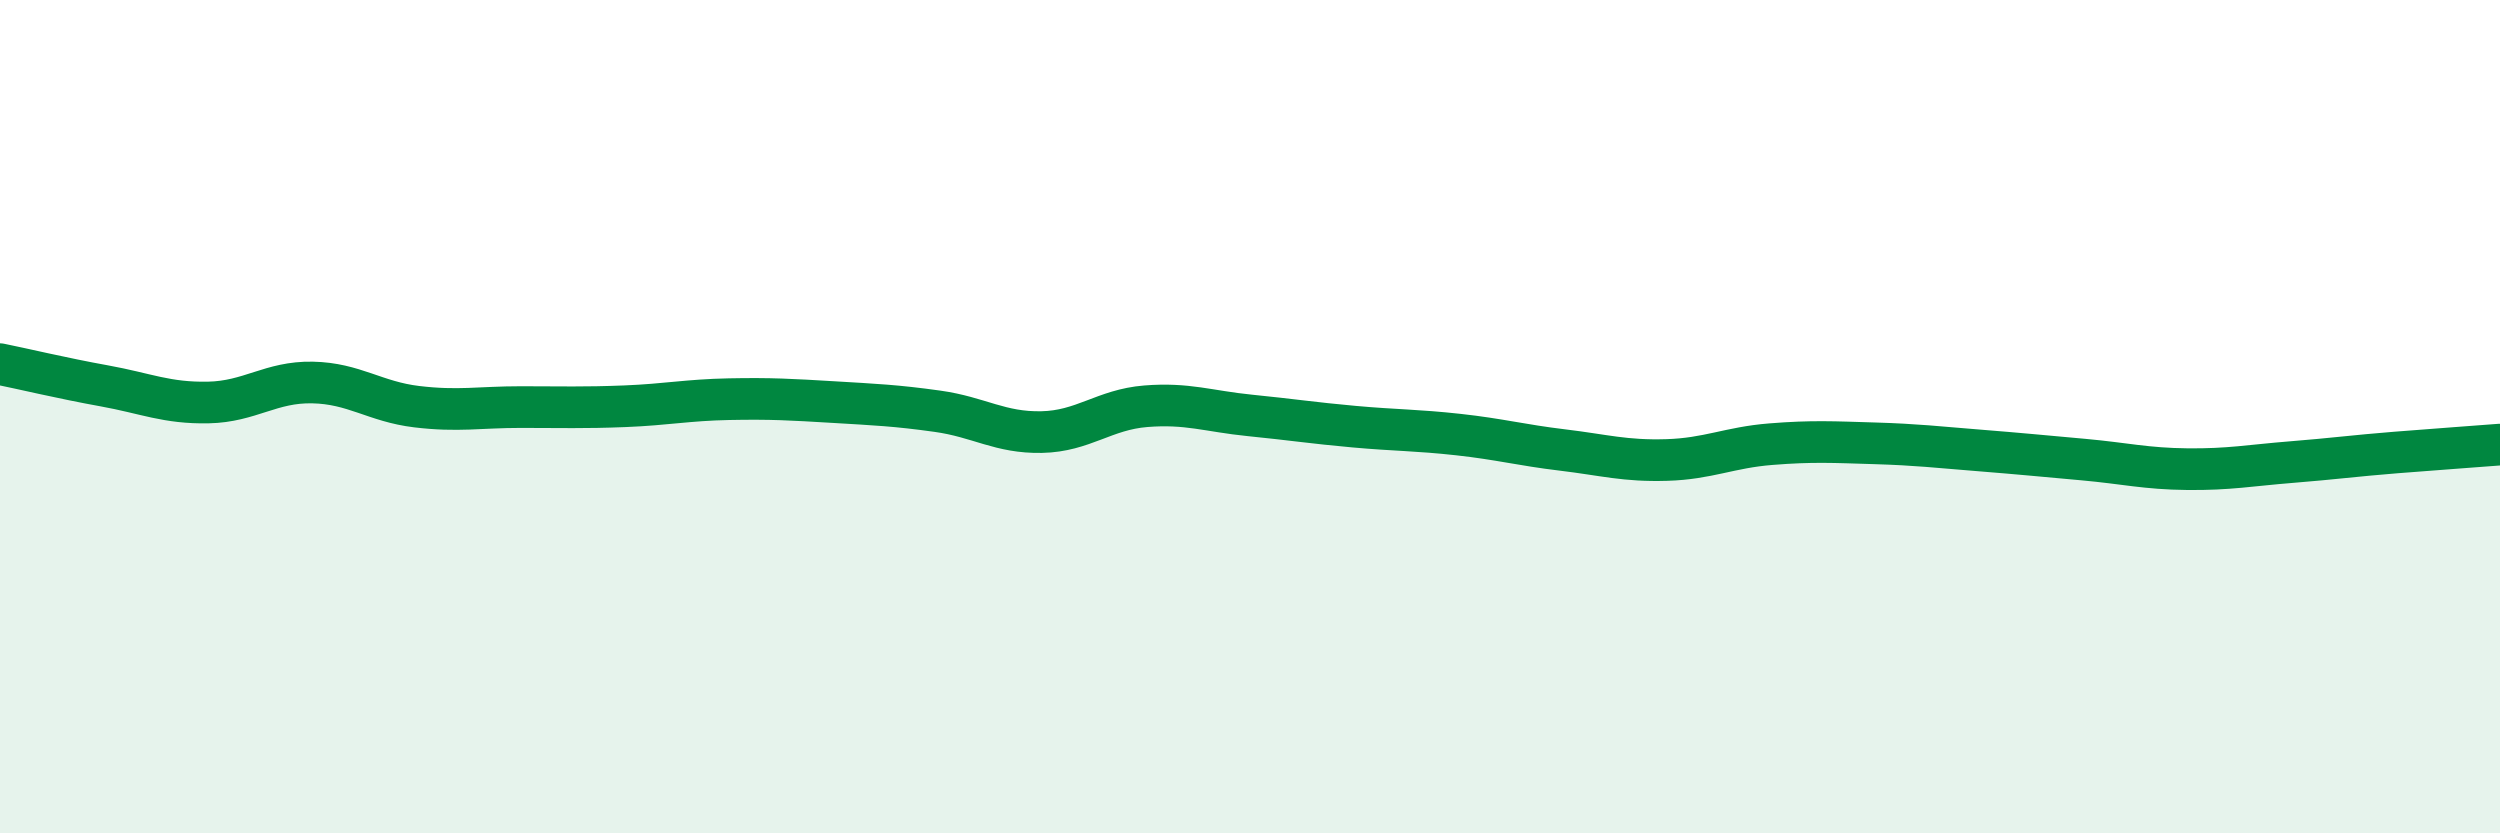
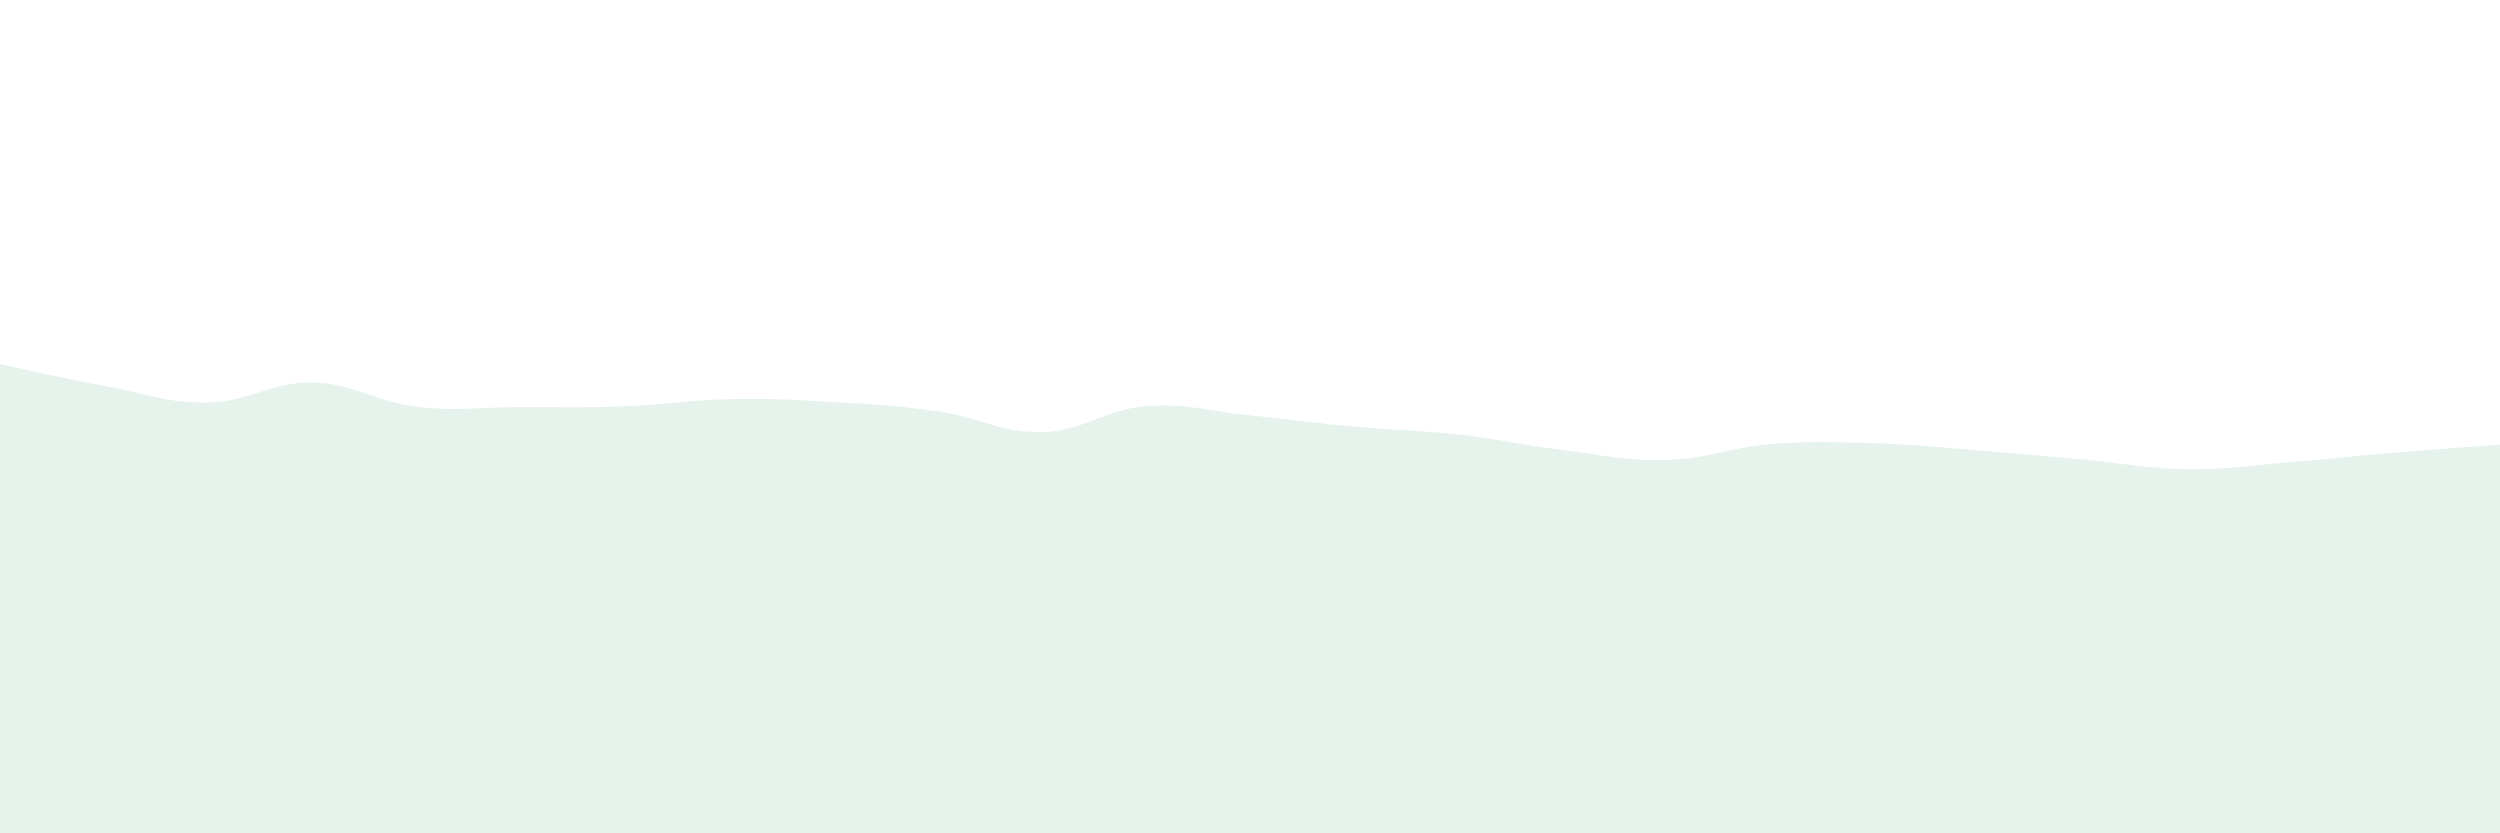
<svg xmlns="http://www.w3.org/2000/svg" width="60" height="20" viewBox="0 0 60 20">
  <path d="M 0,8.74 C 0.5,8.84 1.5,9.08 2.5,9.26 C 3.5,9.44 4,9.68 5,9.66 C 6,9.64 6.5,9.16 7.5,9.18 C 8.5,9.2 9,9.64 10,9.76 C 11,9.88 11.5,9.77 12.5,9.77 C 13.5,9.77 14,9.79 15,9.75 C 16,9.71 16.5,9.6 17.5,9.58 C 18.5,9.56 19,9.59 20,9.65 C 21,9.71 21.5,9.73 22.5,9.87 C 23.5,10.01 24,10.39 25,10.37 C 26,10.35 26.5,9.83 27.5,9.75 C 28.5,9.67 29,9.87 30,9.97 C 31,10.07 31.5,10.15 32.5,10.24 C 33.5,10.33 34,10.32 35,10.43 C 36,10.54 36.5,10.68 37.5,10.8 C 38.5,10.92 39,11.07 40,11.04 C 41,11.01 41.5,10.74 42.5,10.66 C 43.5,10.58 44,10.61 45,10.64 C 46,10.67 46.5,10.73 47.5,10.81 C 48.5,10.89 49,10.94 50,11.03 C 51,11.12 51.5,11.25 52.5,11.26 C 53.5,11.27 54,11.17 55,11.09 C 56,11.01 56.5,10.94 57.5,10.86 C 58.5,10.78 59.5,10.71 60,10.67L60 20L0 20Z" fill="#008740" opacity="0.1" stroke-linecap="round" stroke-linejoin="round" />
-   <path d="M 0,8.74 C 0.5,8.84 1.5,9.08 2.5,9.26 C 3.5,9.44 4,9.68 5,9.66 C 6,9.64 6.5,9.16 7.5,9.18 C 8.5,9.2 9,9.64 10,9.76 C 11,9.88 11.5,9.77 12.5,9.77 C 13.5,9.77 14,9.79 15,9.75 C 16,9.71 16.5,9.6 17.5,9.58 C 18.5,9.56 19,9.59 20,9.65 C 21,9.71 21.5,9.73 22.5,9.87 C 23.5,10.01 24,10.39 25,10.37 C 26,10.35 26.5,9.83 27.5,9.75 C 28.5,9.67 29,9.87 30,9.97 C 31,10.07 31.5,10.15 32.5,10.24 C 33.5,10.33 34,10.32 35,10.43 C 36,10.54 36.5,10.68 37.5,10.8 C 38.5,10.92 39,11.07 40,11.04 C 41,11.01 41.5,10.74 42.5,10.66 C 43.5,10.58 44,10.61 45,10.64 C 46,10.67 46.5,10.73 47.5,10.81 C 48.5,10.89 49,10.94 50,11.03 C 51,11.12 51.5,11.25 52.5,11.26 C 53.5,11.27 54,11.17 55,11.09 C 56,11.01 56.5,10.94 57.5,10.86 C 58.5,10.78 59.5,10.71 60,10.67" stroke="#008740" stroke-width="1" fill="none" stroke-linecap="round" stroke-linejoin="round" />
</svg>